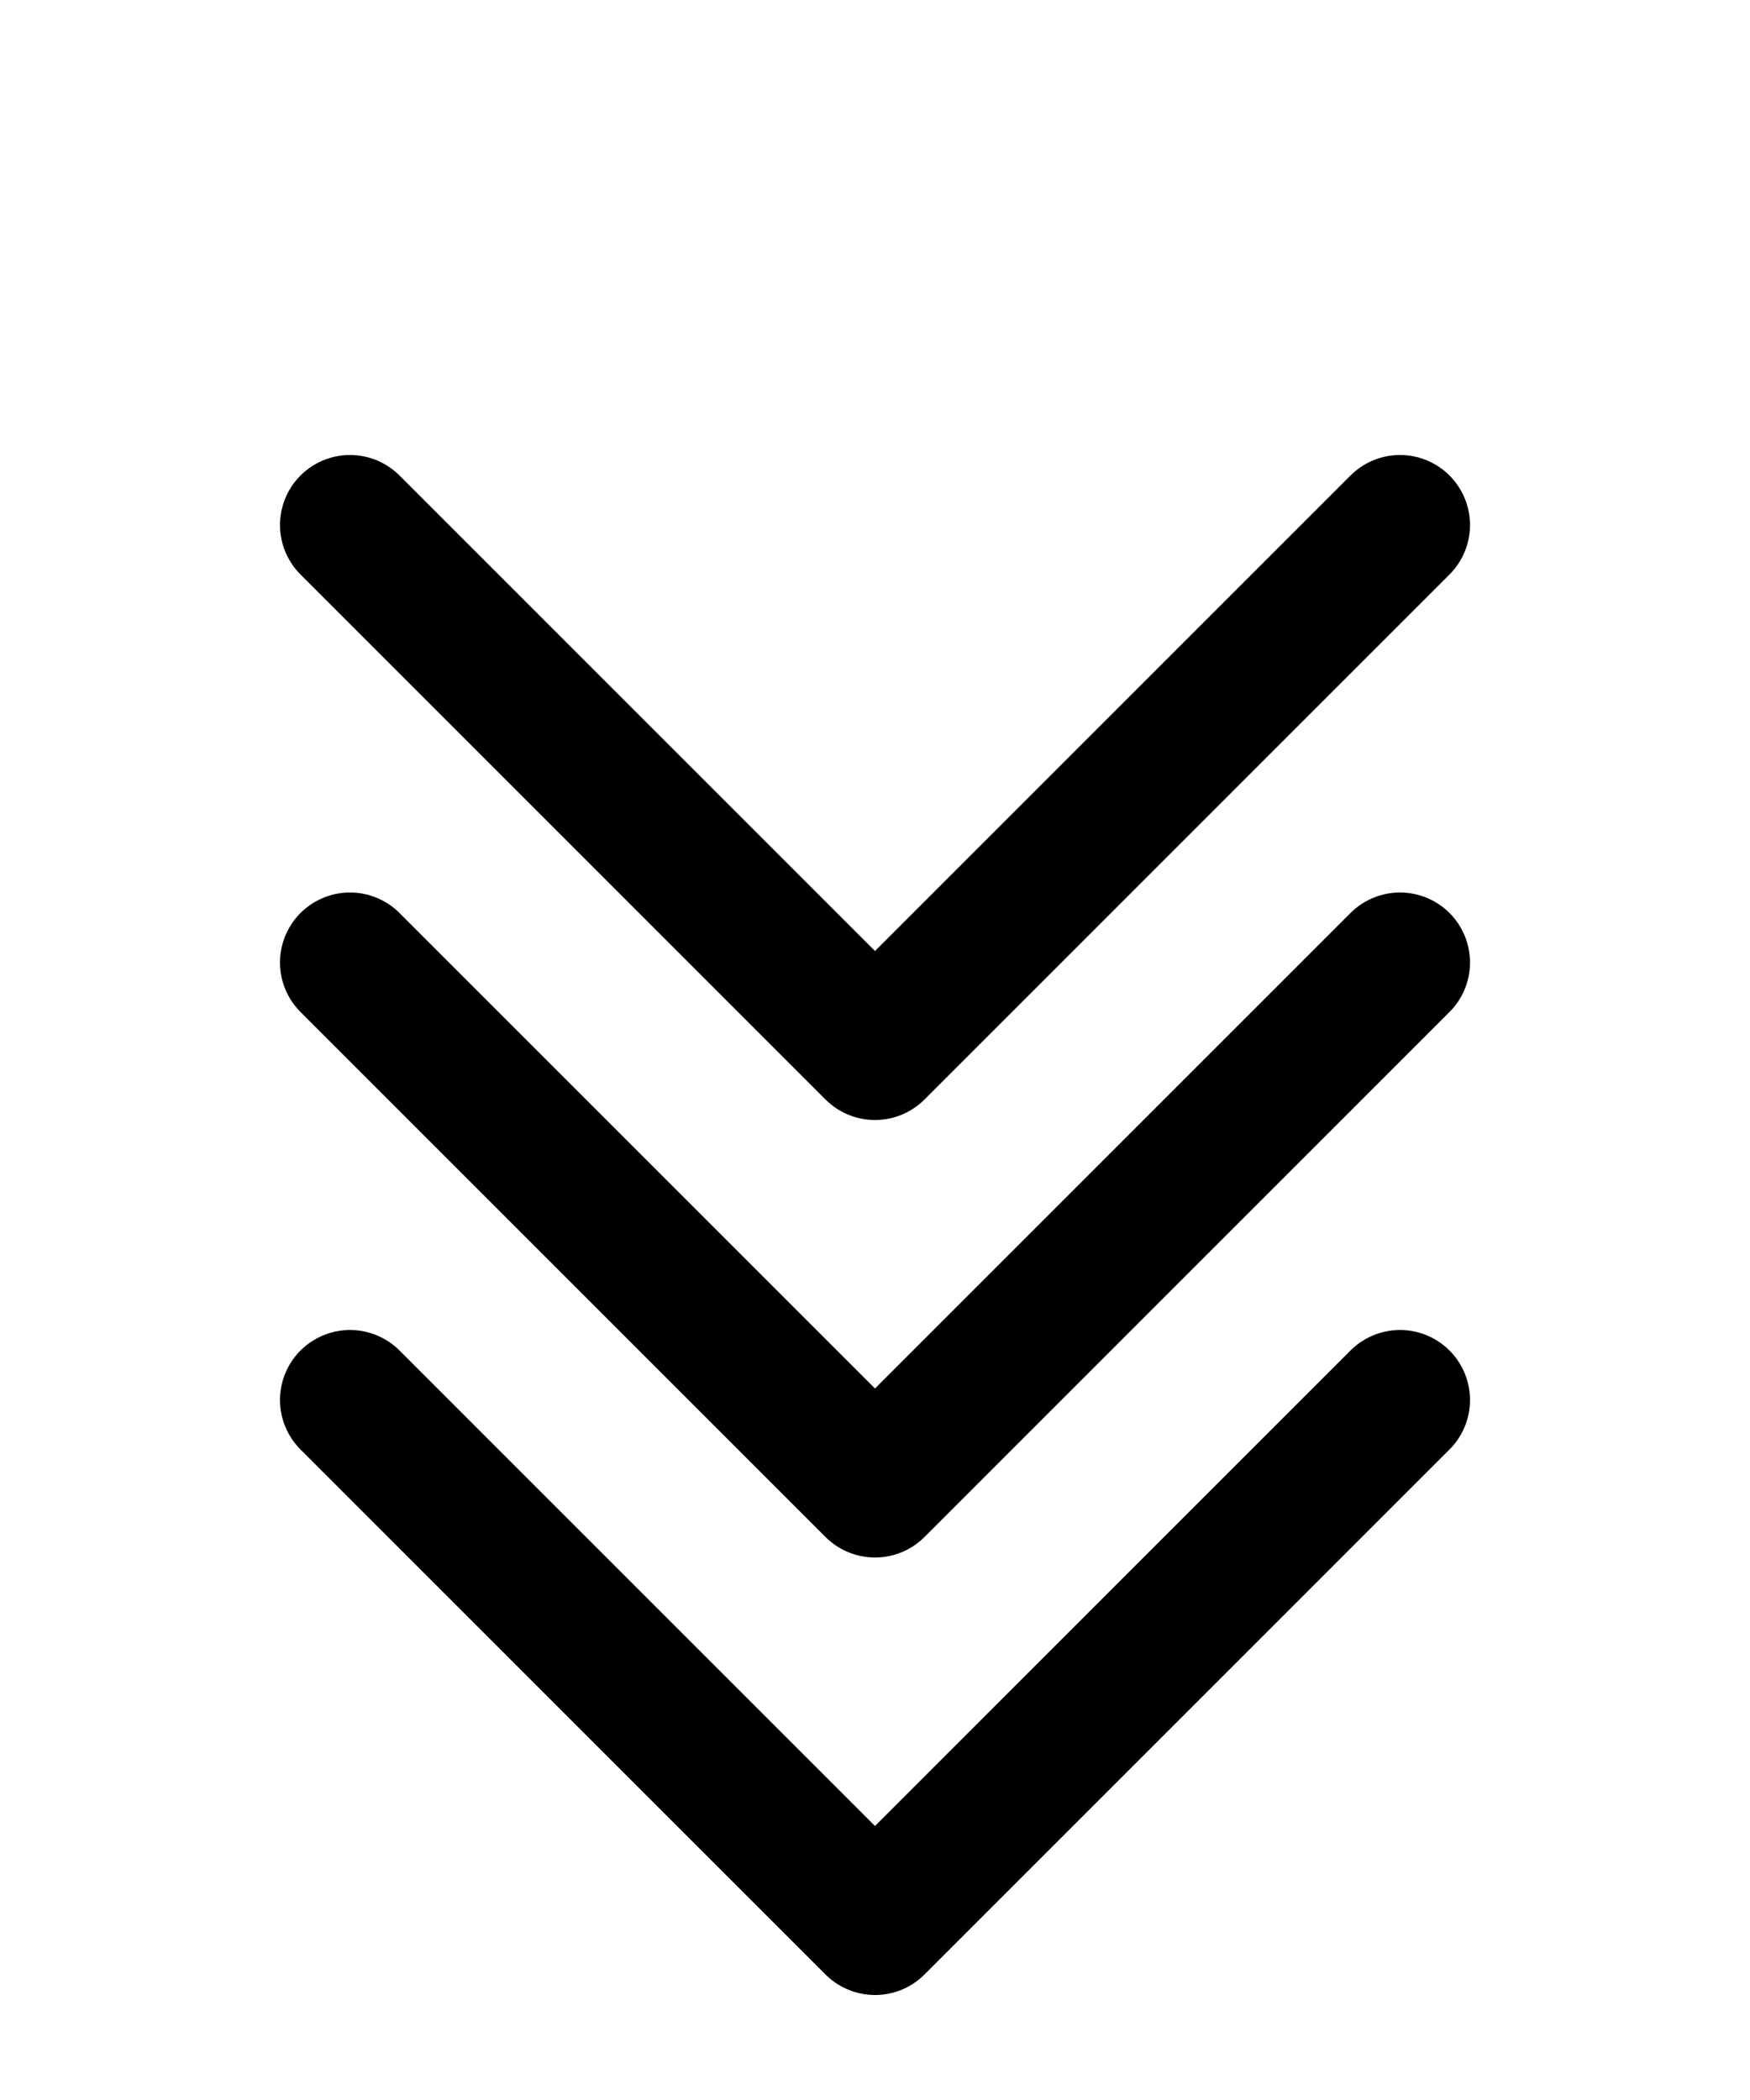
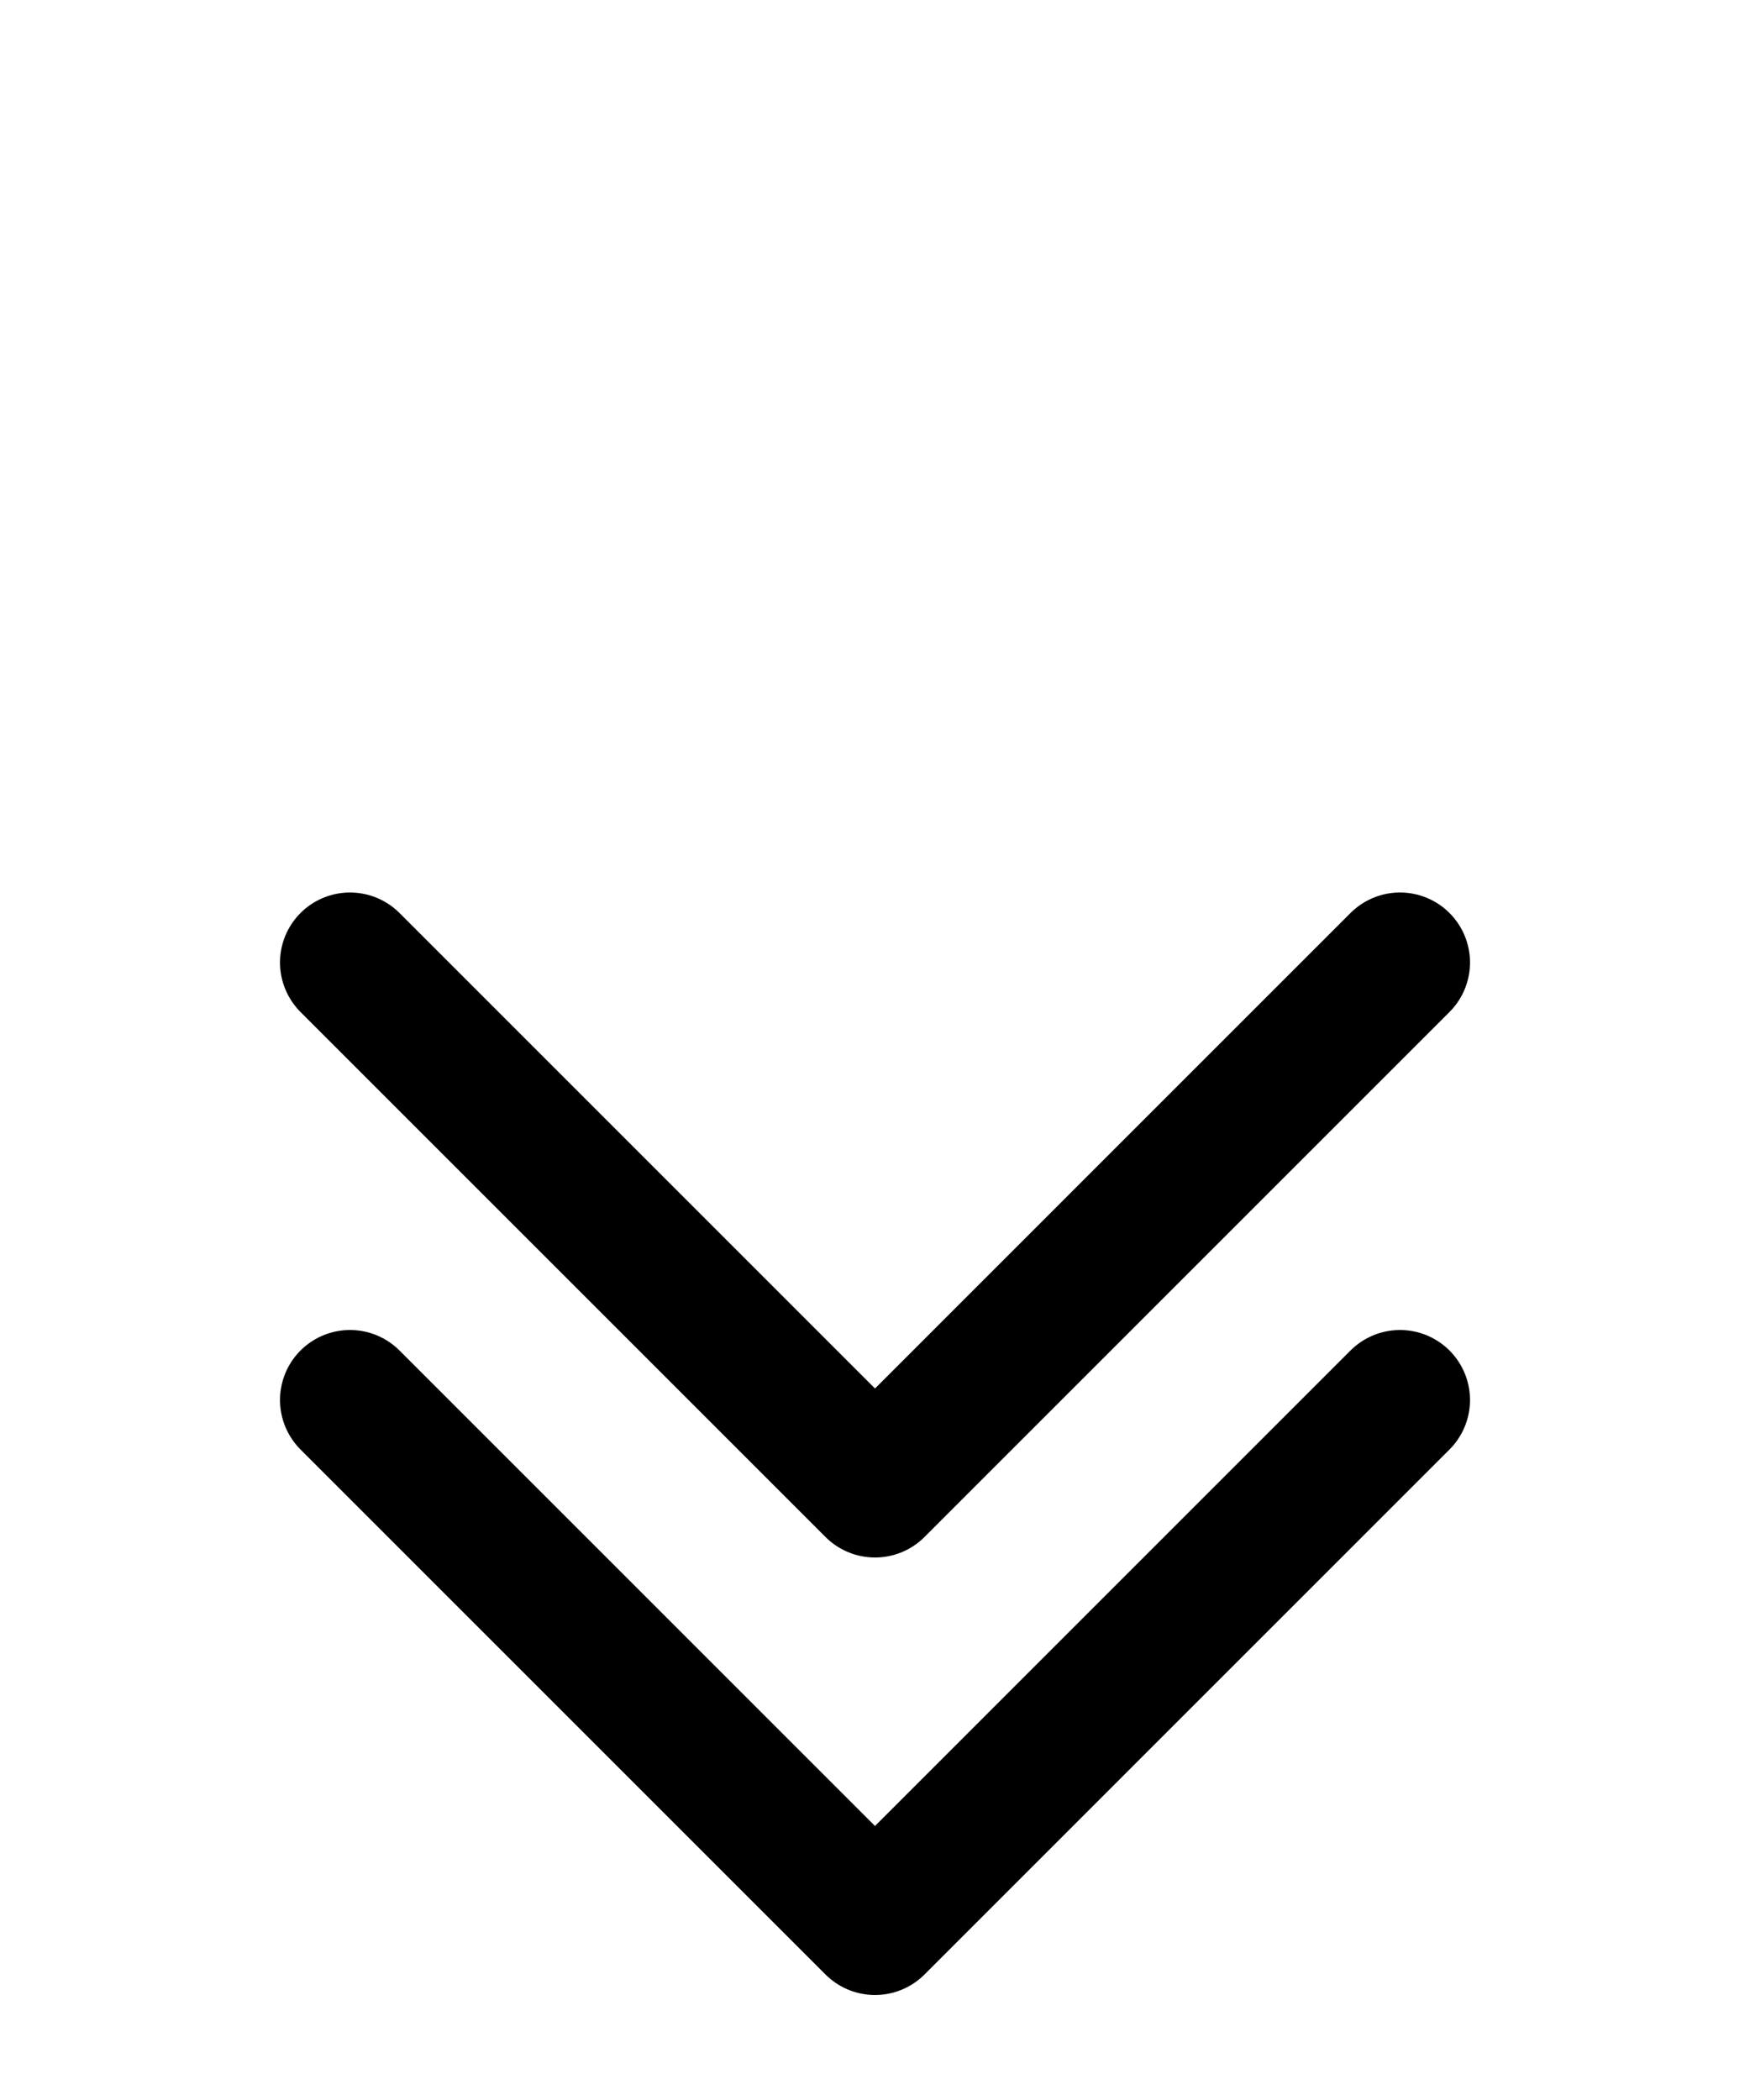
<svg xmlns="http://www.w3.org/2000/svg" width="100" height="120" viewBox="0 0 100 100" fill="none">
-   <polyline points="20,20 50,50 80,20" stroke="black" stroke-width="8" fill="none" stroke-linecap="round" stroke-linejoin="round" />
  <polyline points="20,45 50,75 80,45" stroke="black" stroke-width="8" fill="none" stroke-linecap="round" stroke-linejoin="round" />
  <polyline points="20,70 50,100 80,70" stroke="black" stroke-width="8" fill="none" stroke-linecap="round" stroke-linejoin="round" />
</svg>